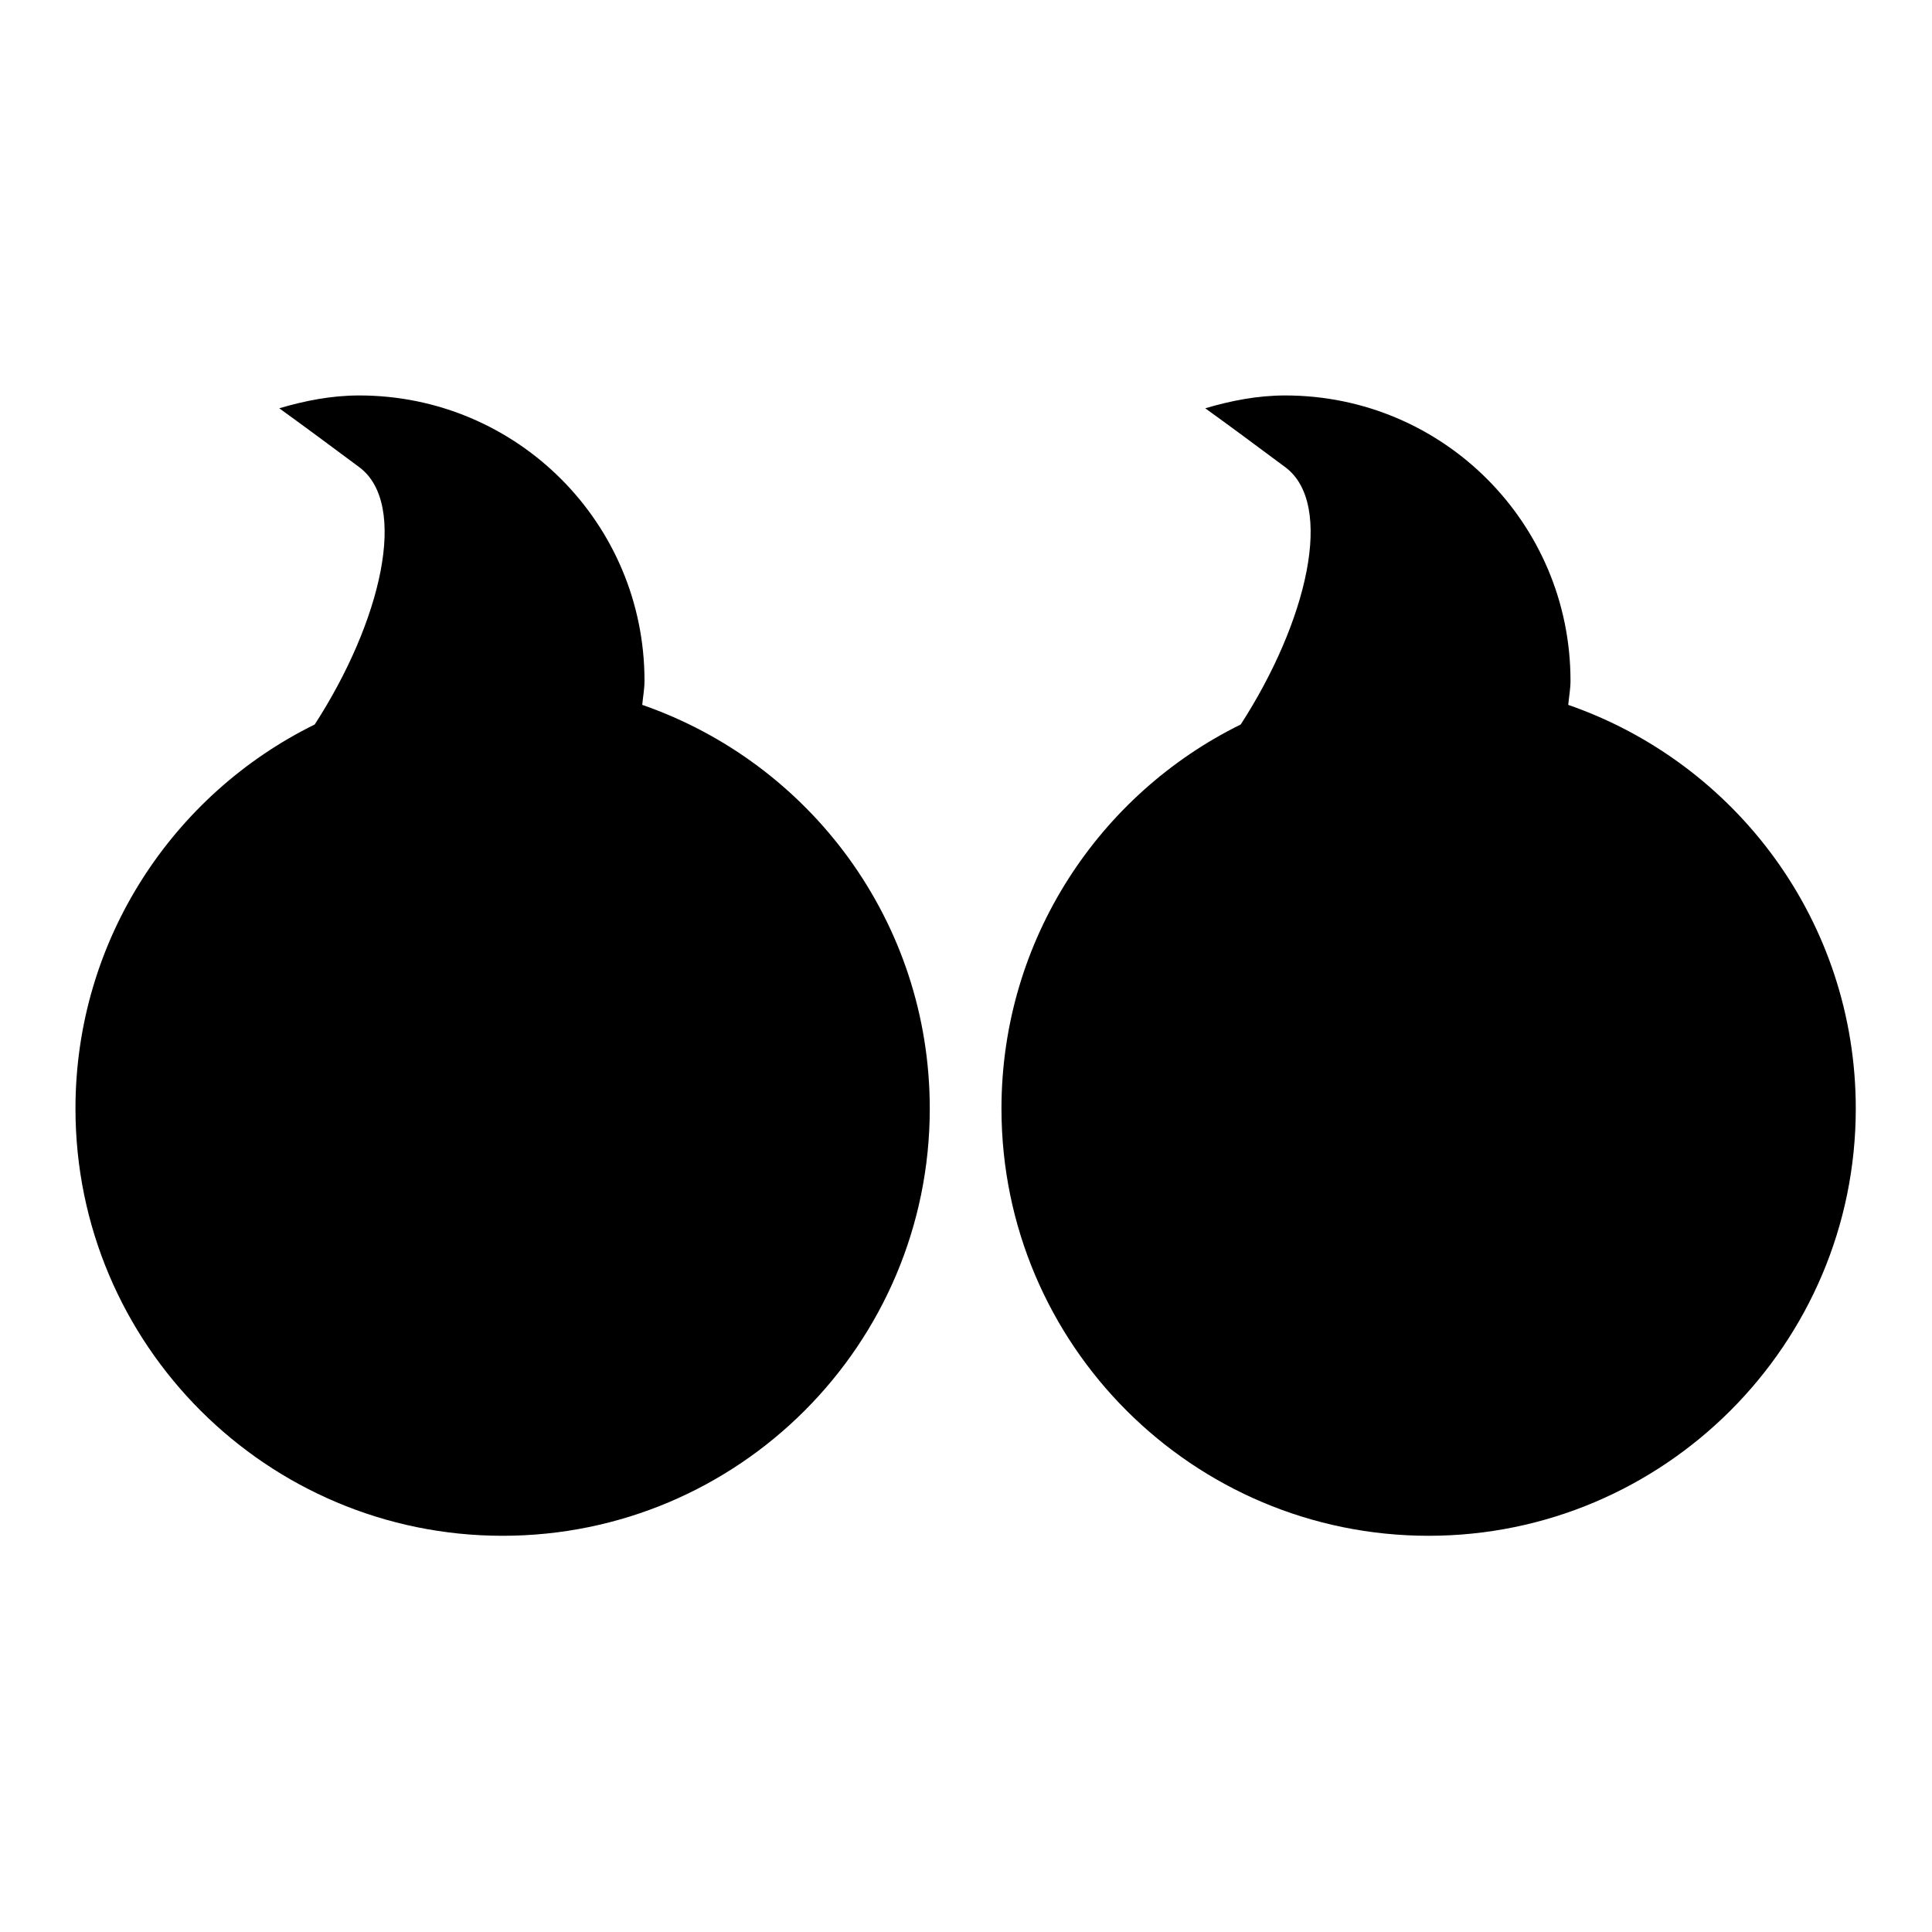
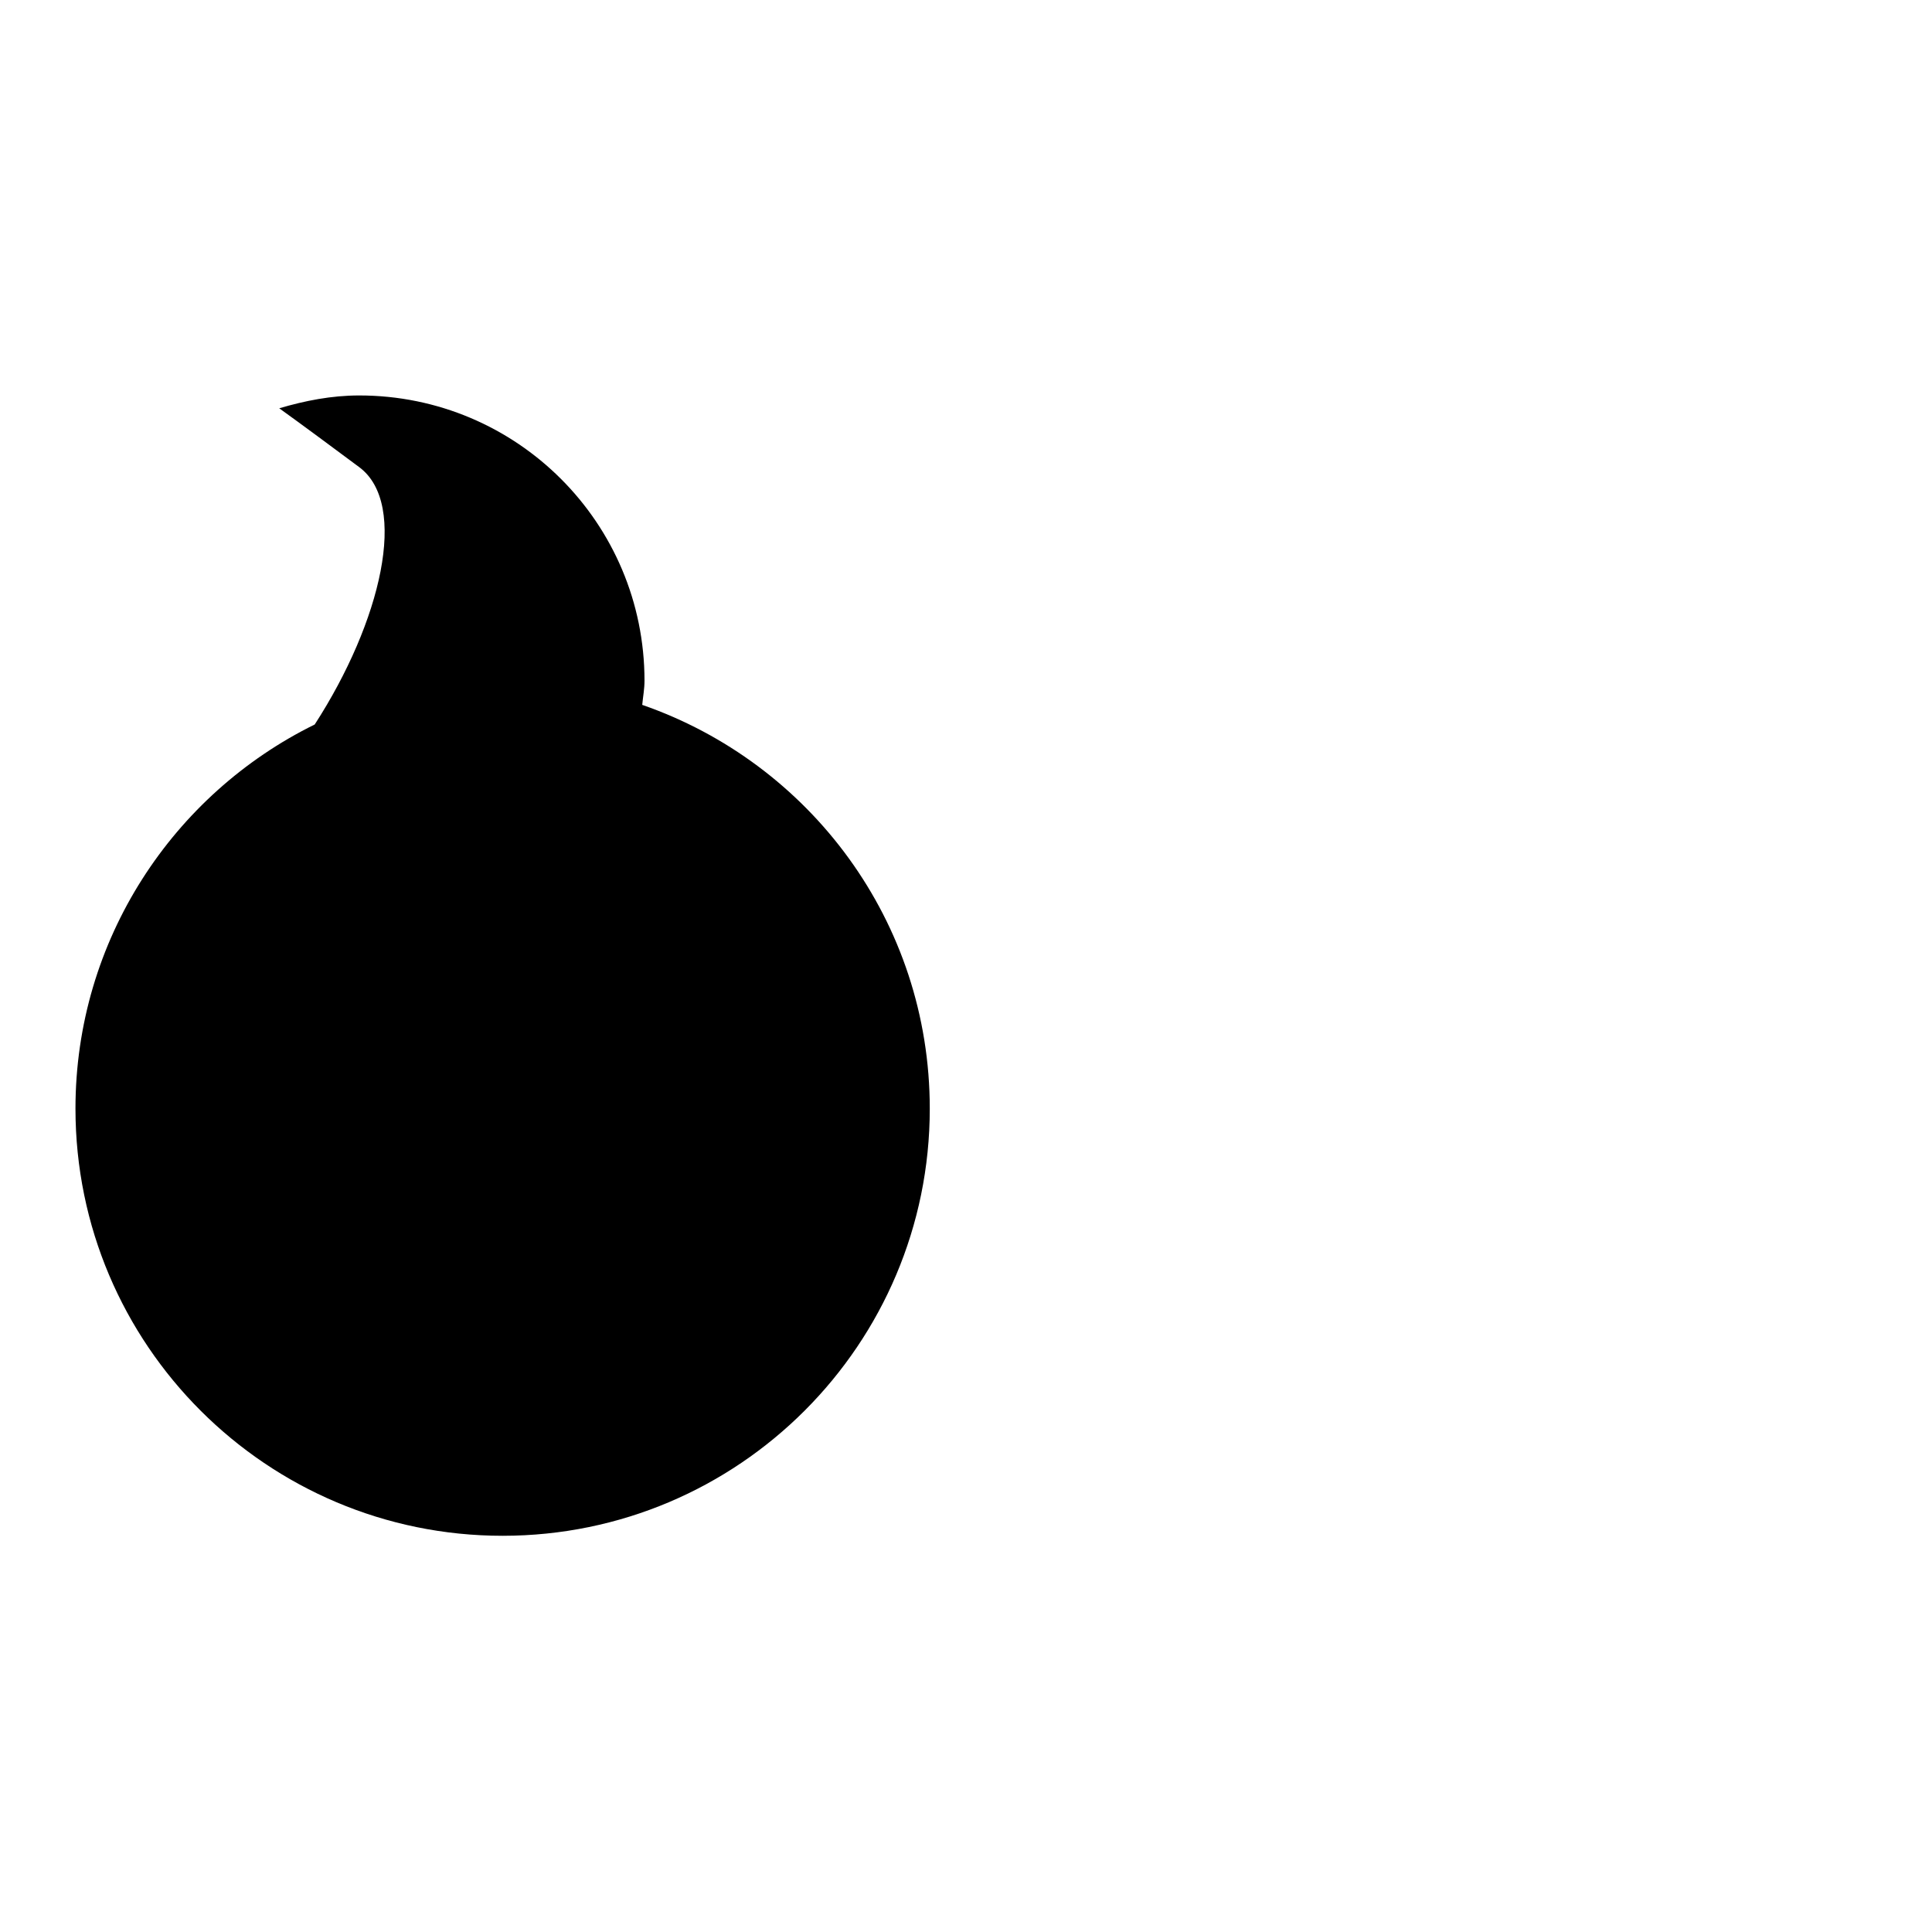
<svg xmlns="http://www.w3.org/2000/svg" version="1.1" x="0px" y="0px" viewBox="0 0 256 256" enable-background="new 0 0 256 256" xml:space="preserve">
  <g>
    <g>
-       <path fill="#000000" d="M132.7,146.9c0,31.3,25.4,56.6,56.6,56.6s56.6-25.4,56.6-56.6c0-24.8-15.9-45.8-38.1-53.5c0.1-1.1,0.3-2.1,0.3-3.2c0-20.9-16.9-37.8-37.8-37.8c-3.7,0-7.2,0.7-10.6,1.7c3.2,2.3,6.7,4.9,10.6,7.8c6.6,4.9,2.9,20.5-5.9,34.1C145.7,105.2,132.7,124.5,132.7,146.9z" />
      <path fill="#000000" d="M10,146.9c0,31.3,25.4,56.6,56.6,56.6c31.3,0,56.6-25.4,56.6-56.6c0-24.8-15.9-45.8-38.1-53.5c0.1-1.1,0.3-2.1,0.3-3.2c0-20.9-16.9-37.8-37.8-37.8c-3.7,0-7.2,0.7-10.6,1.7c3.2,2.3,6.7,4.9,10.6,7.8c6.6,4.9,2.9,20.5-5.9,34.1C23,105.2,10,124.5,10,146.9z" />
    </g>
  </g>
</svg>